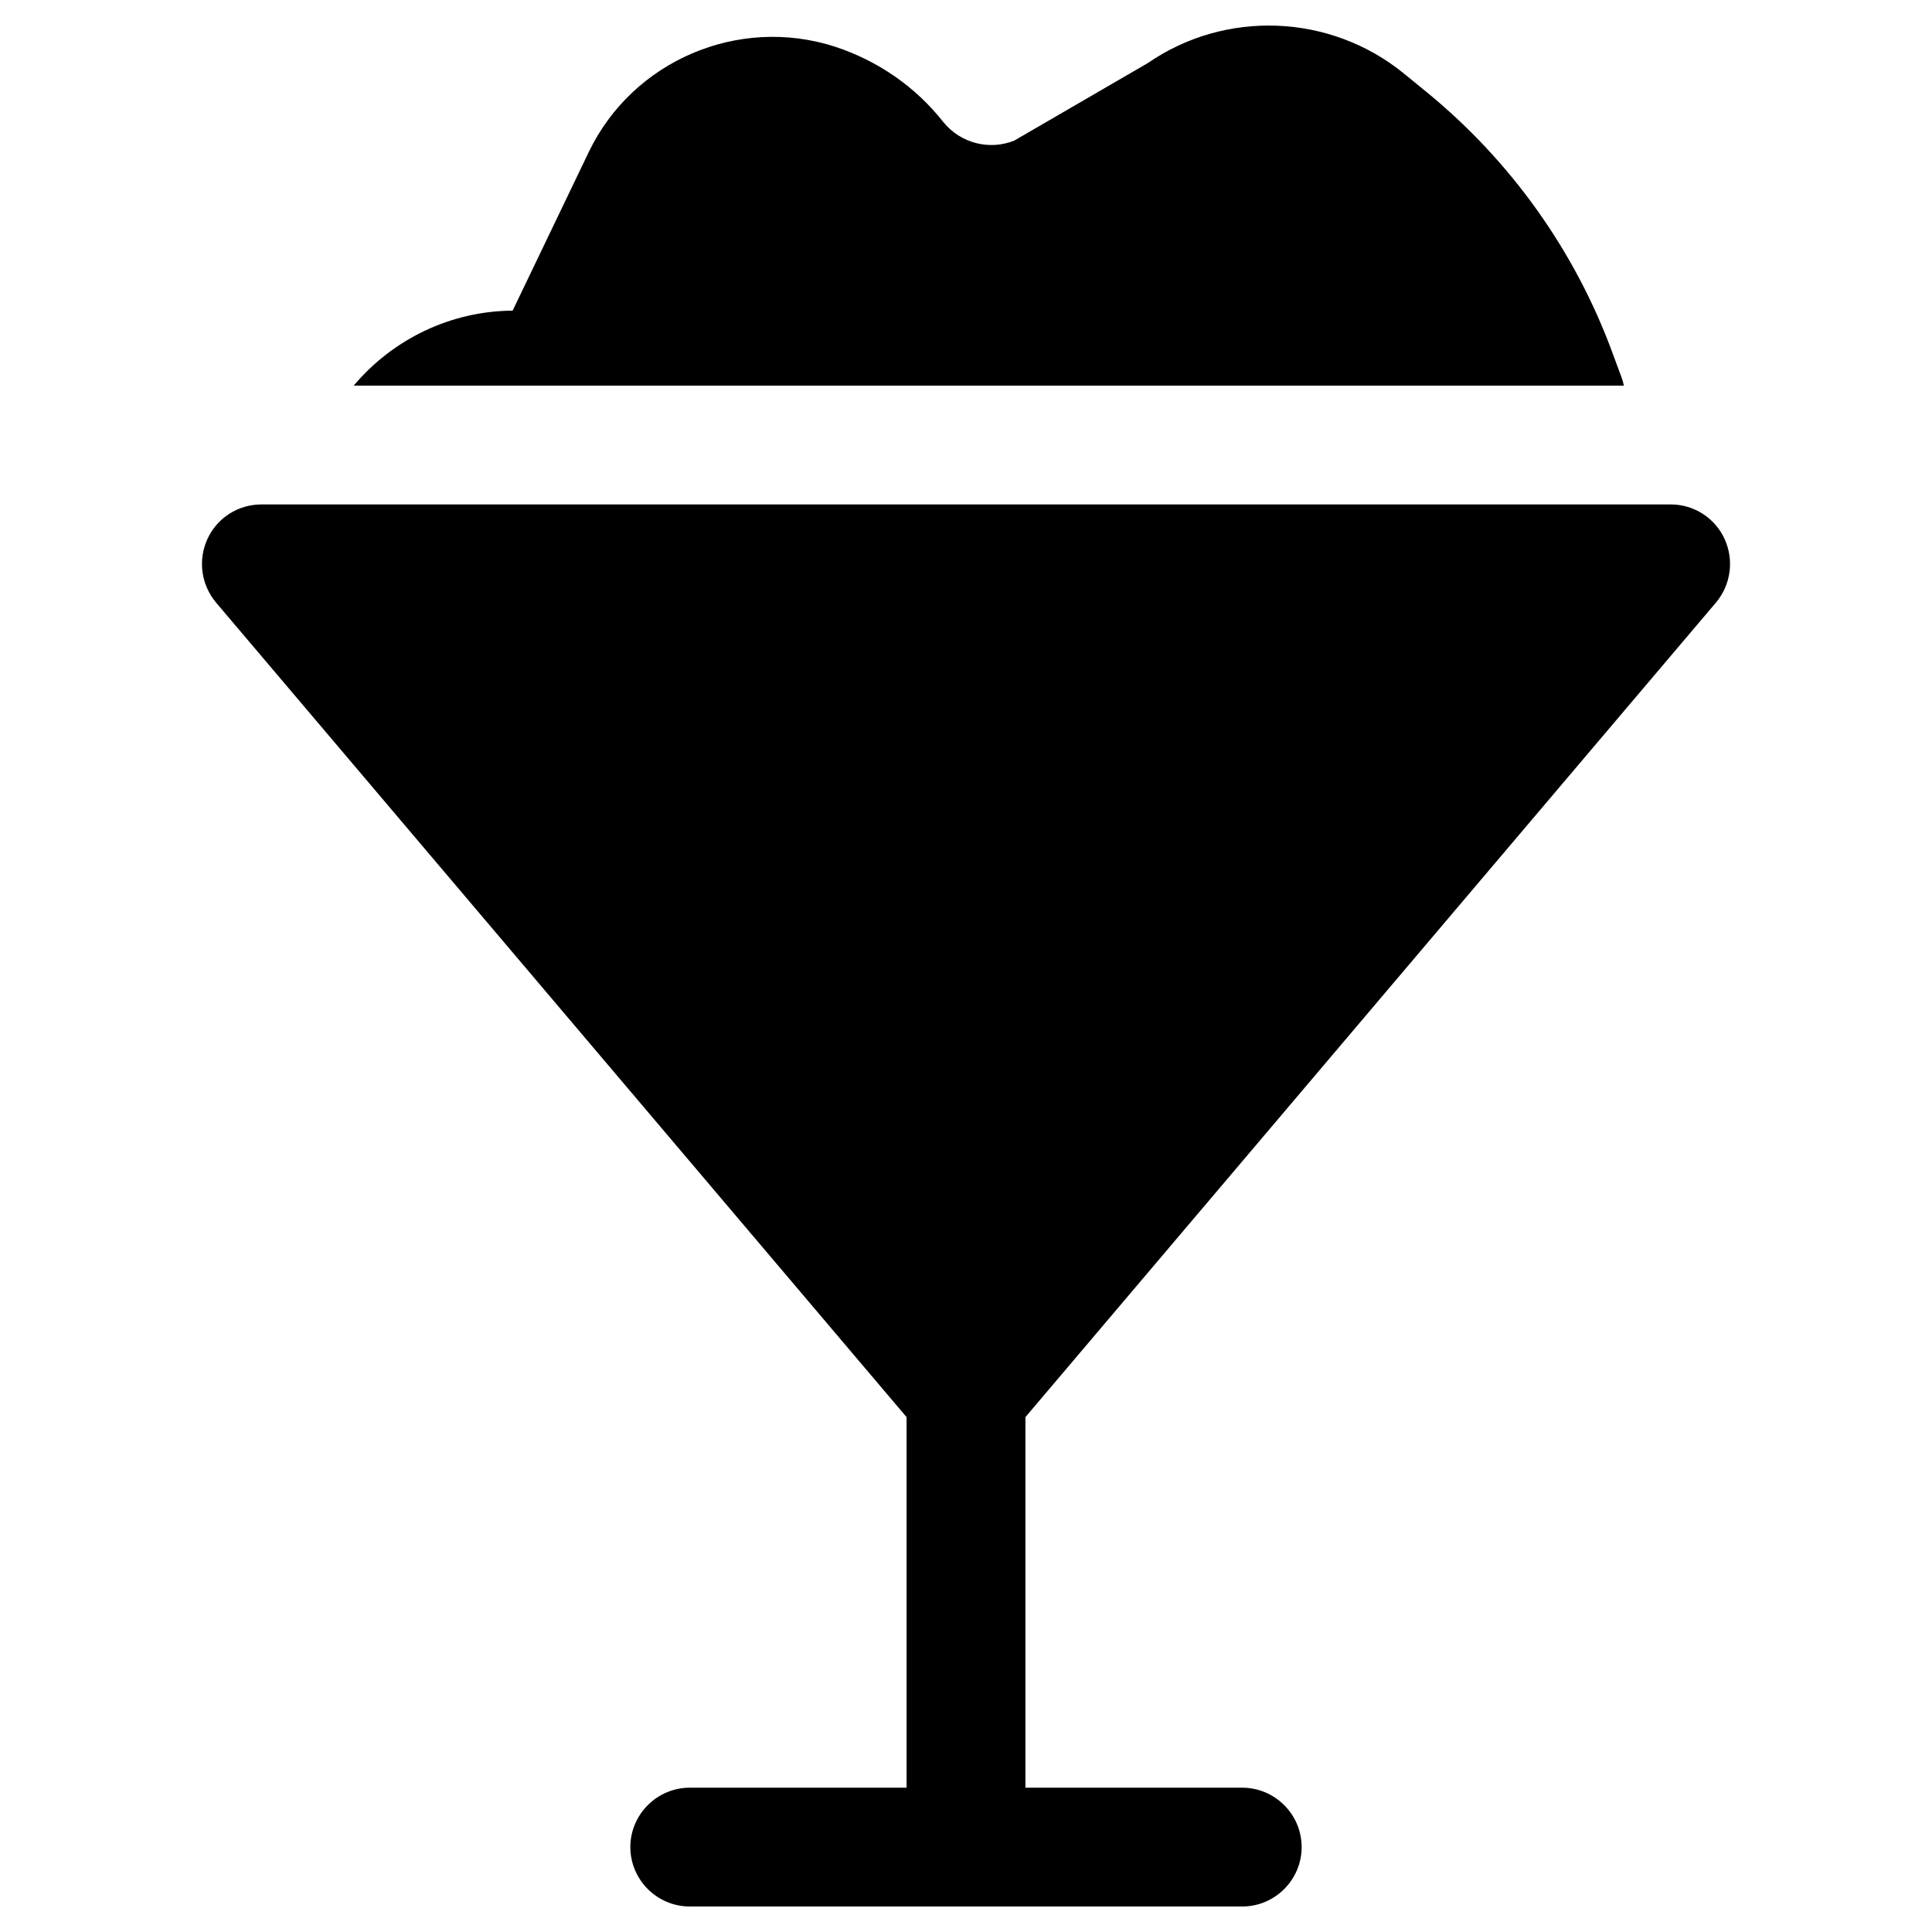
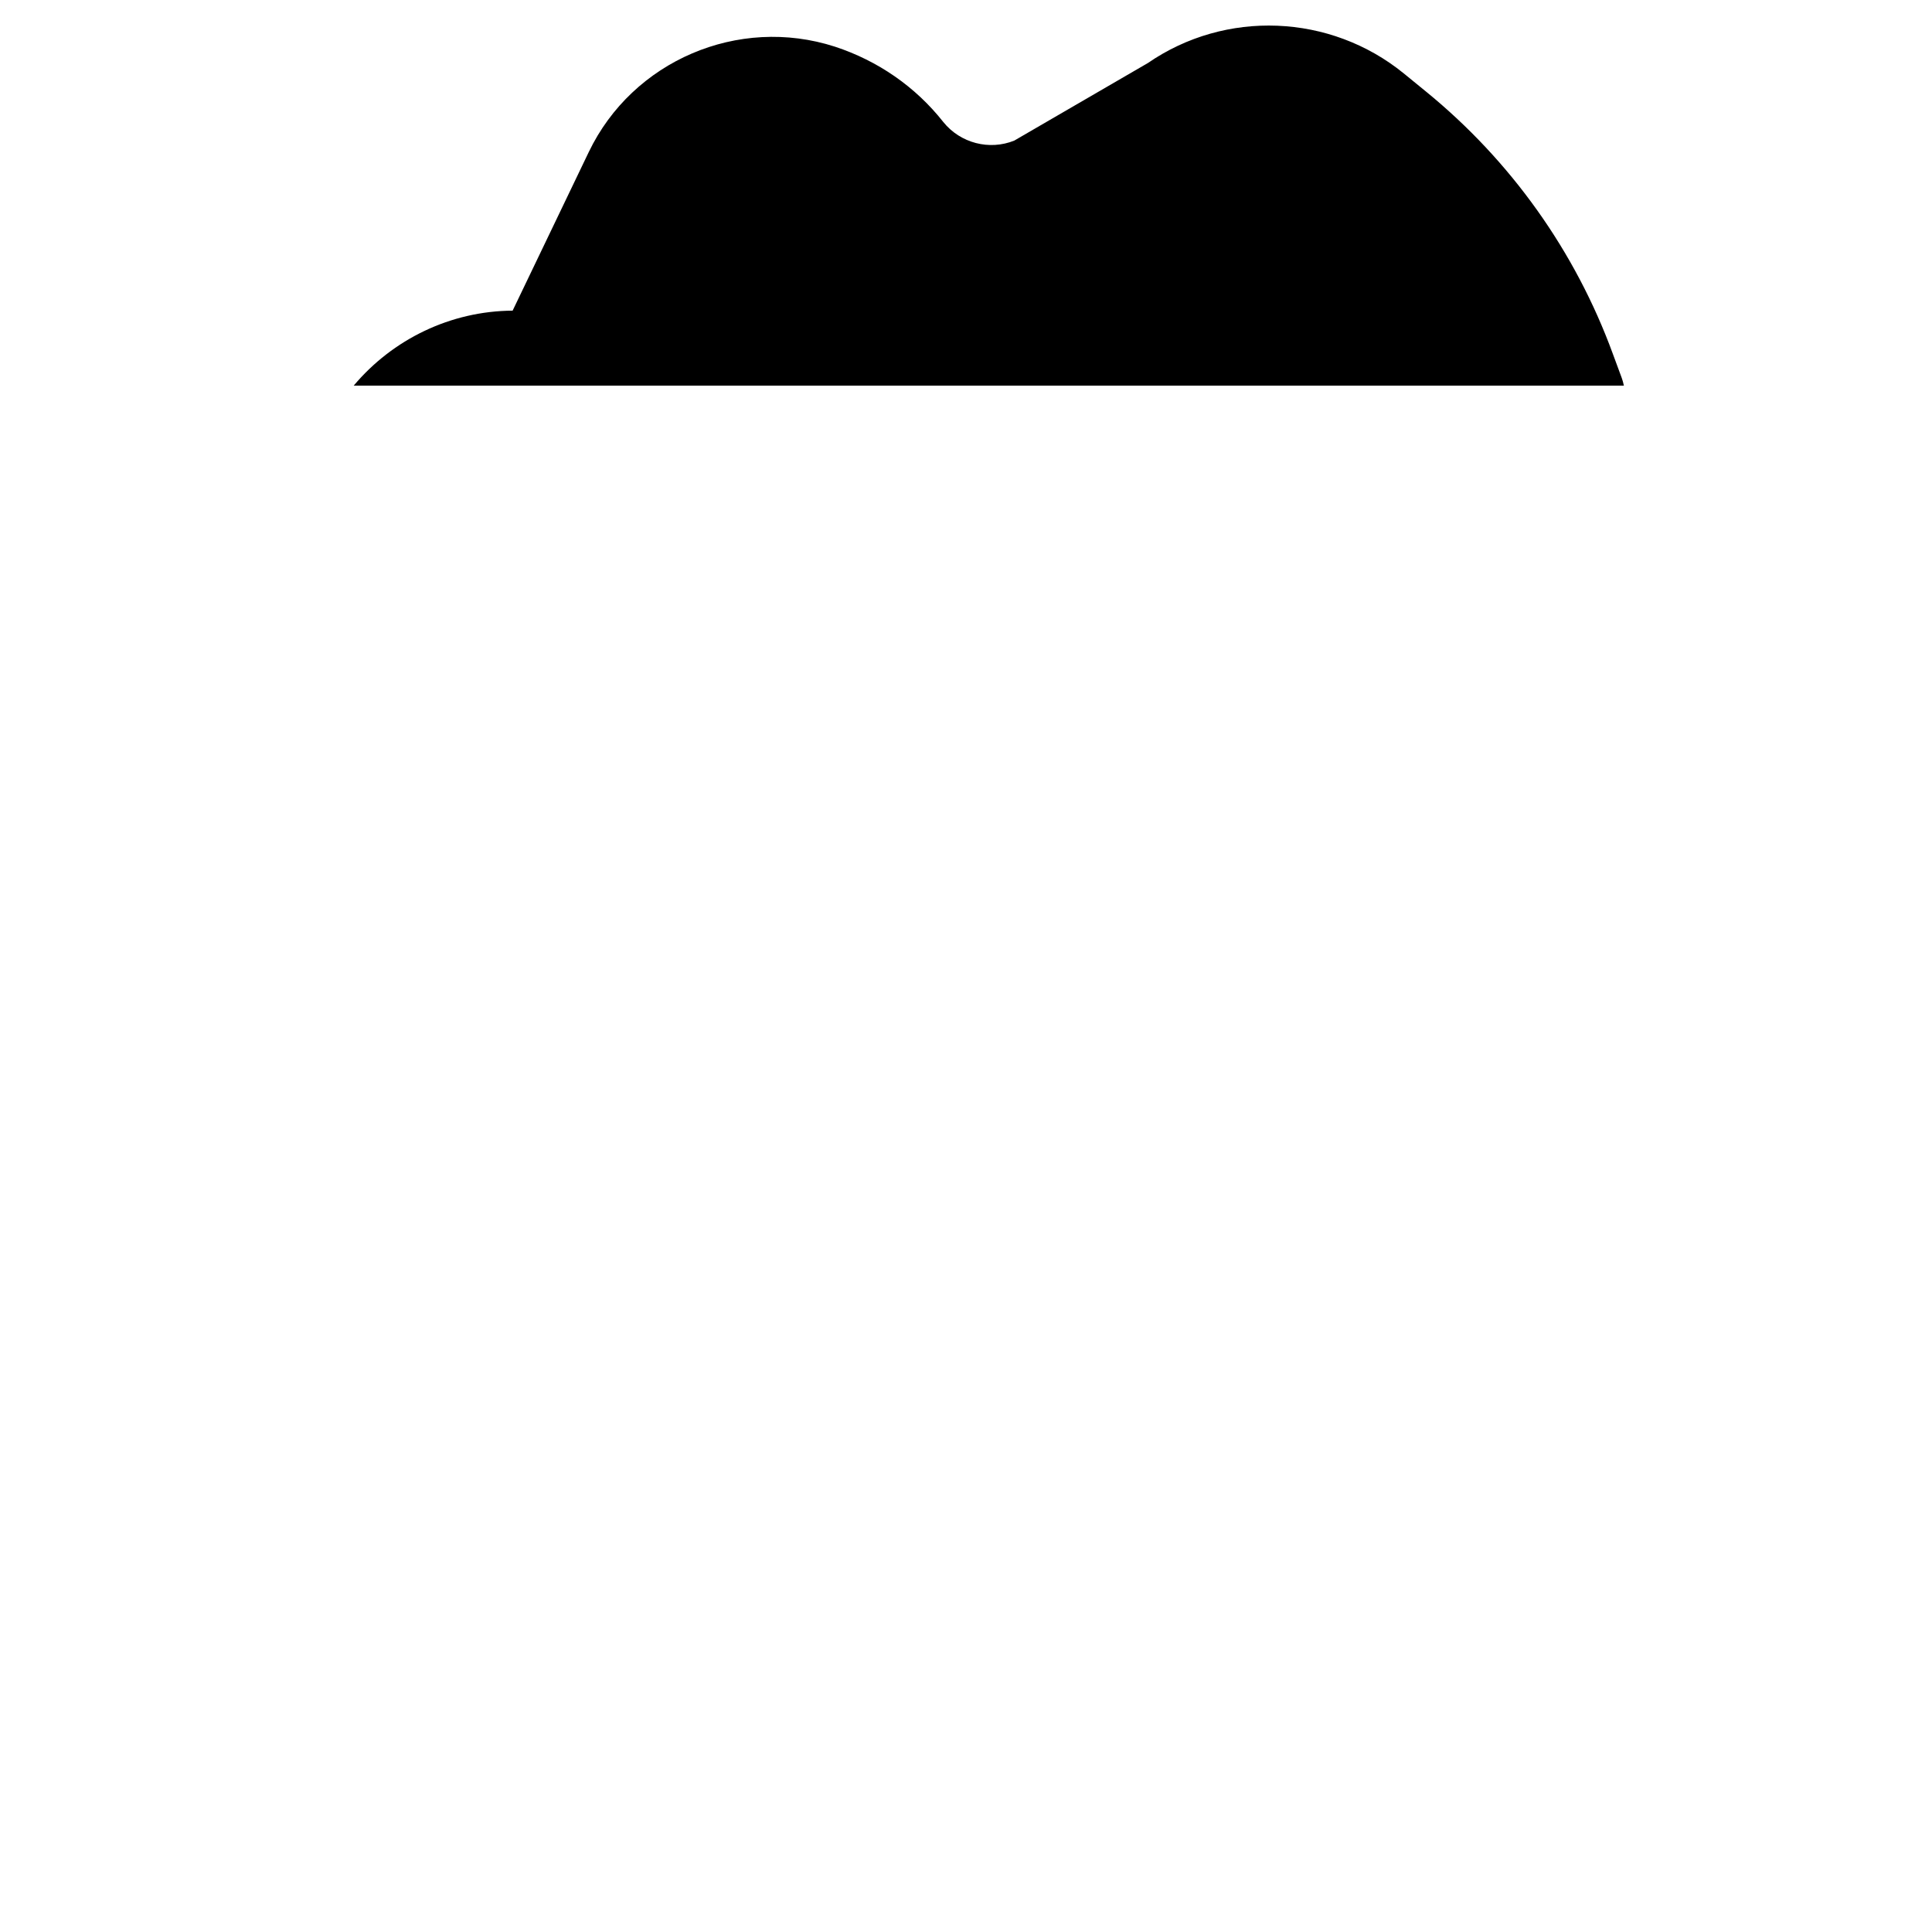
<svg xmlns="http://www.w3.org/2000/svg" fill="#000000" width="800px" height="800px" version="1.1" viewBox="144 144 512 512">
  <g>
-     <path d="m598.77 303.66c3.938-4.723 4.82-11.219 2.262-16.828-2.559-5.609-8.168-9.152-14.27-9.152l-373.52 0.004c-6.102 0-11.711 3.543-14.27 9.152s-1.672 12.102 2.262 16.828l183.02 215.89v98.203h-57.465c-8.66 0-15.742 7.086-15.742 15.742 0 8.66 7.086 15.742 15.742 15.742h146.42c8.66 0 15.742-7.086 15.742-15.742 0-8.66-7.086-15.742-15.742-15.742l-57.461-0.004v-98.203z" />
    <path d="m574.36 246.2-0.098-0.297c-0.098-0.59-0.297-1.18-0.492-1.77l-2.363-6.394c-9.938-27.16-27.059-51.168-49.496-69.469l-5.902-4.82c-19.484-15.844-47.23-16.926-67.797-2.754l-35.426 20.566c-6.594 2.656-14.27 0.688-18.793-4.922-7.379-9.348-17.32-16.234-28.734-19.977-25.586-8.266-53.629 3.738-65.238 27.945l-20.172 42.016c-16.434 0.098-31.785 7.578-42.117 19.875z" />
  </g>
</svg>